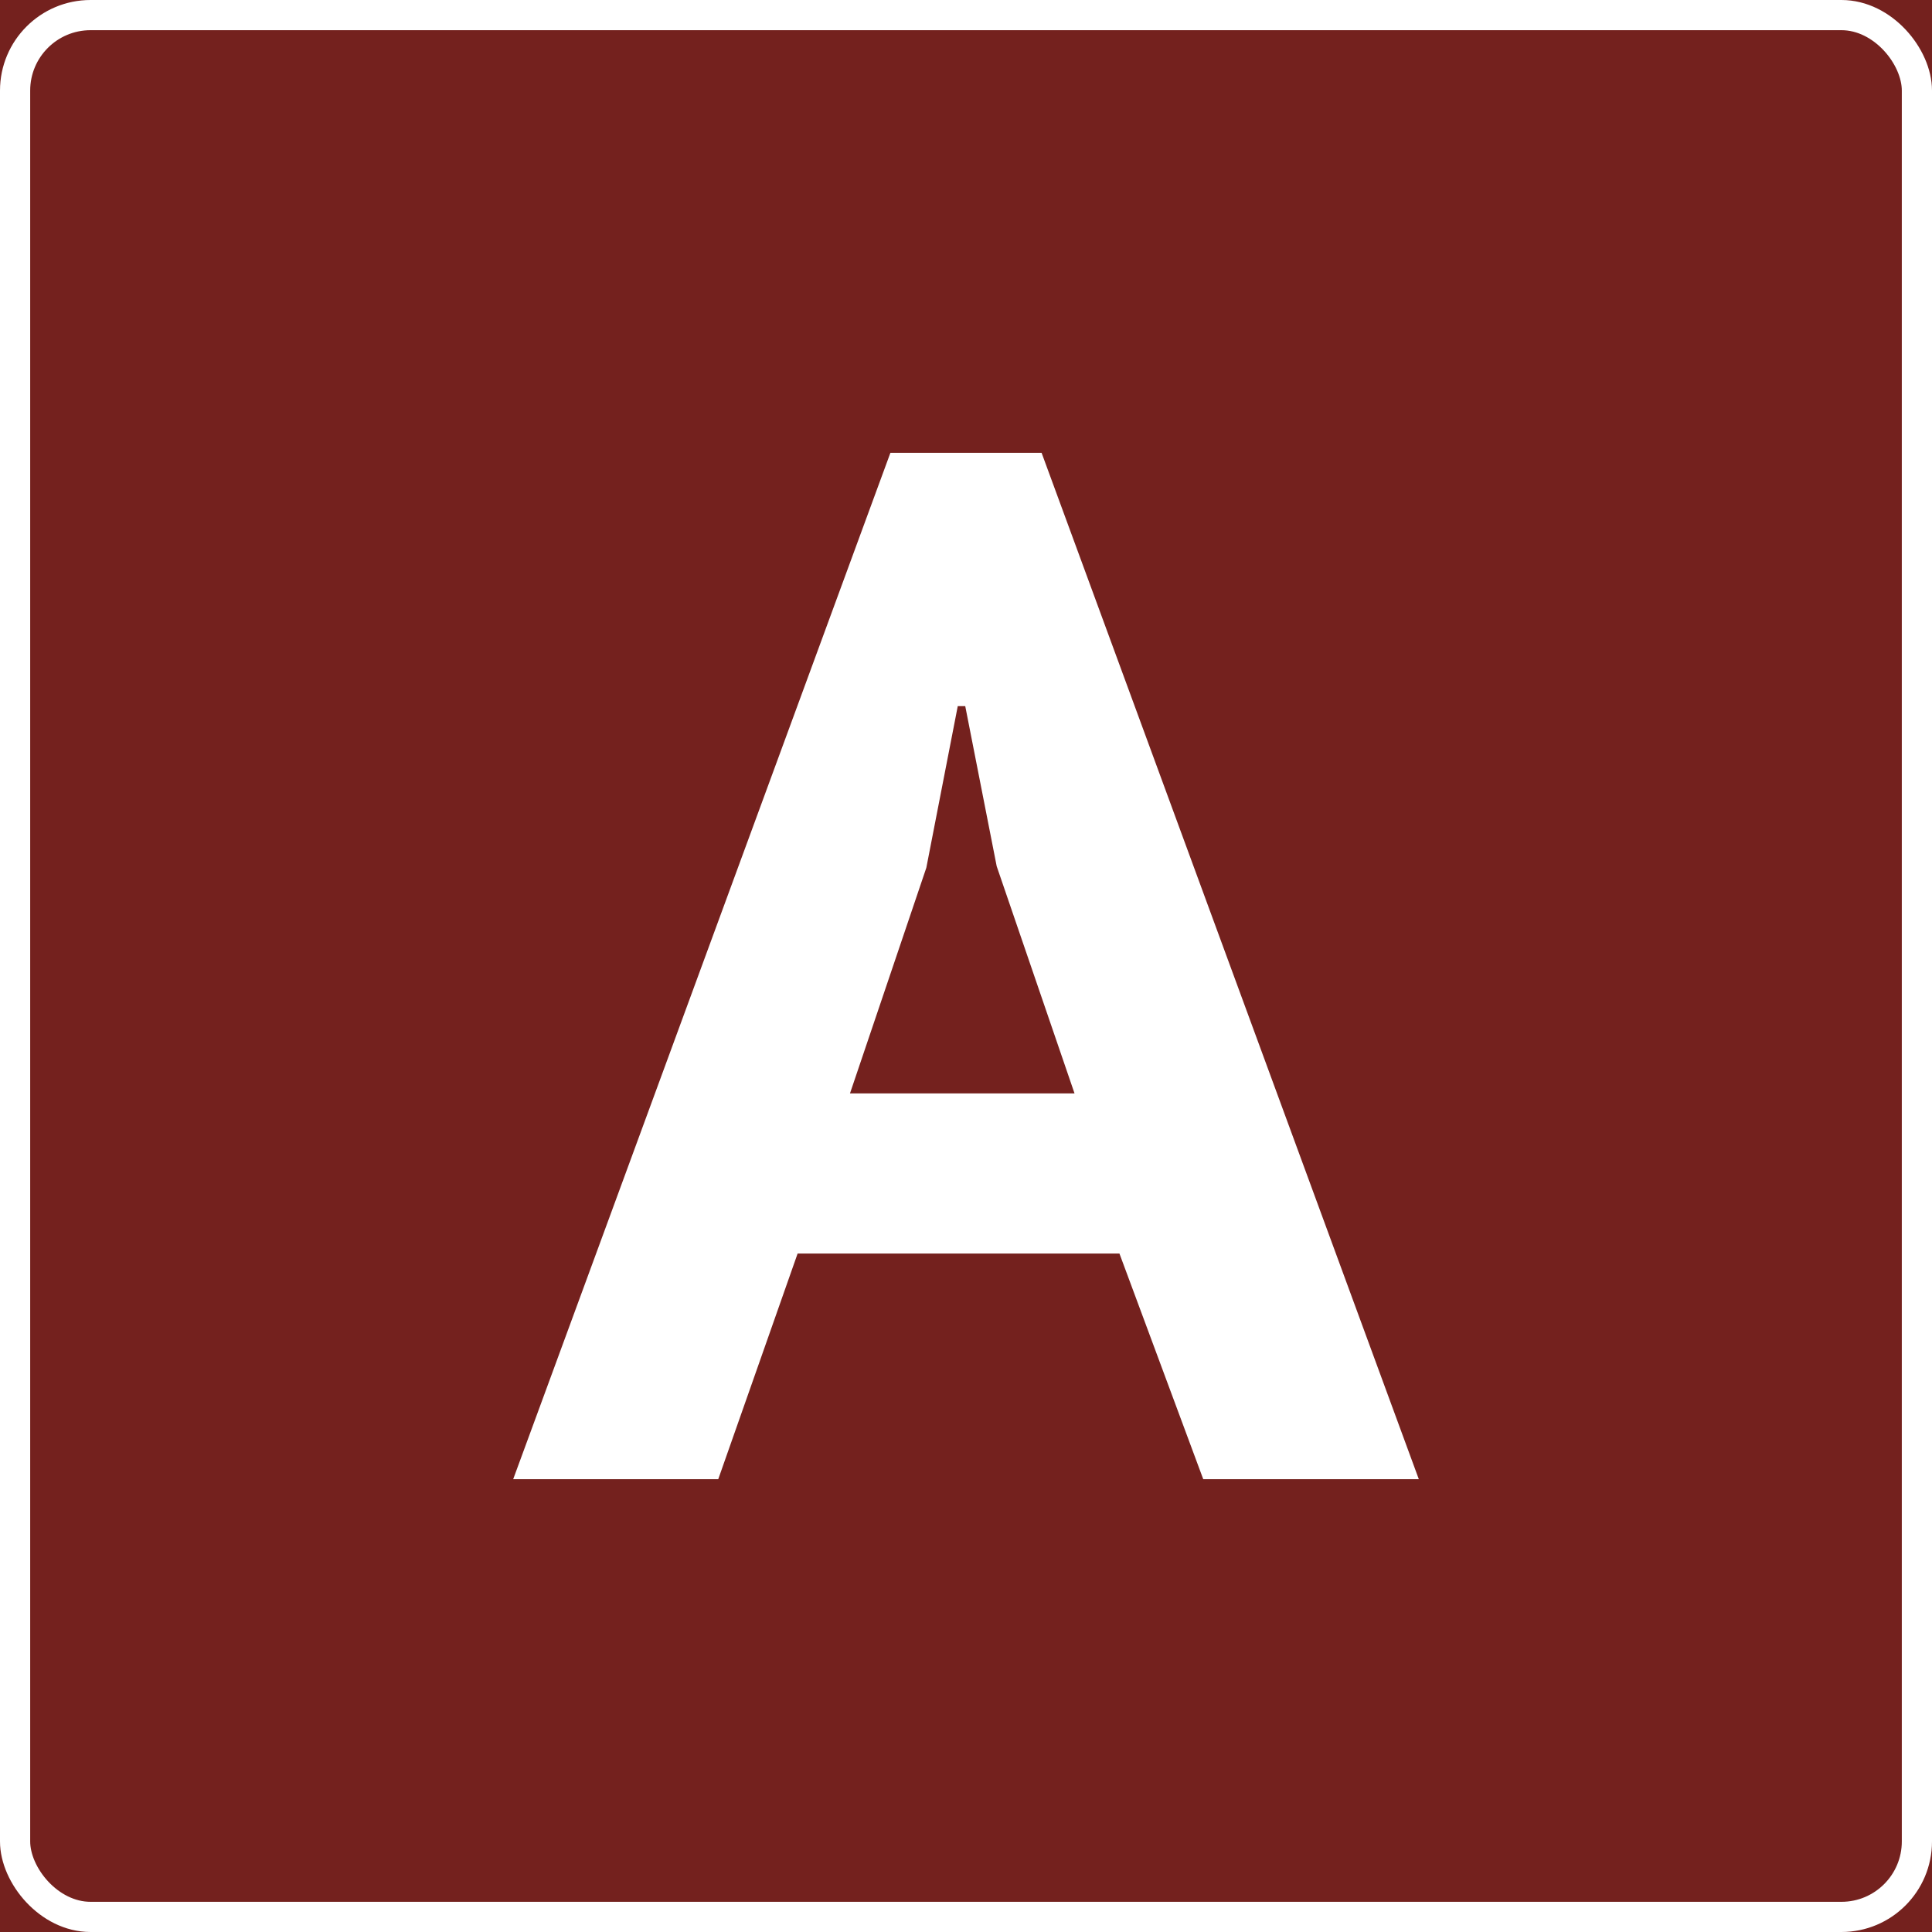
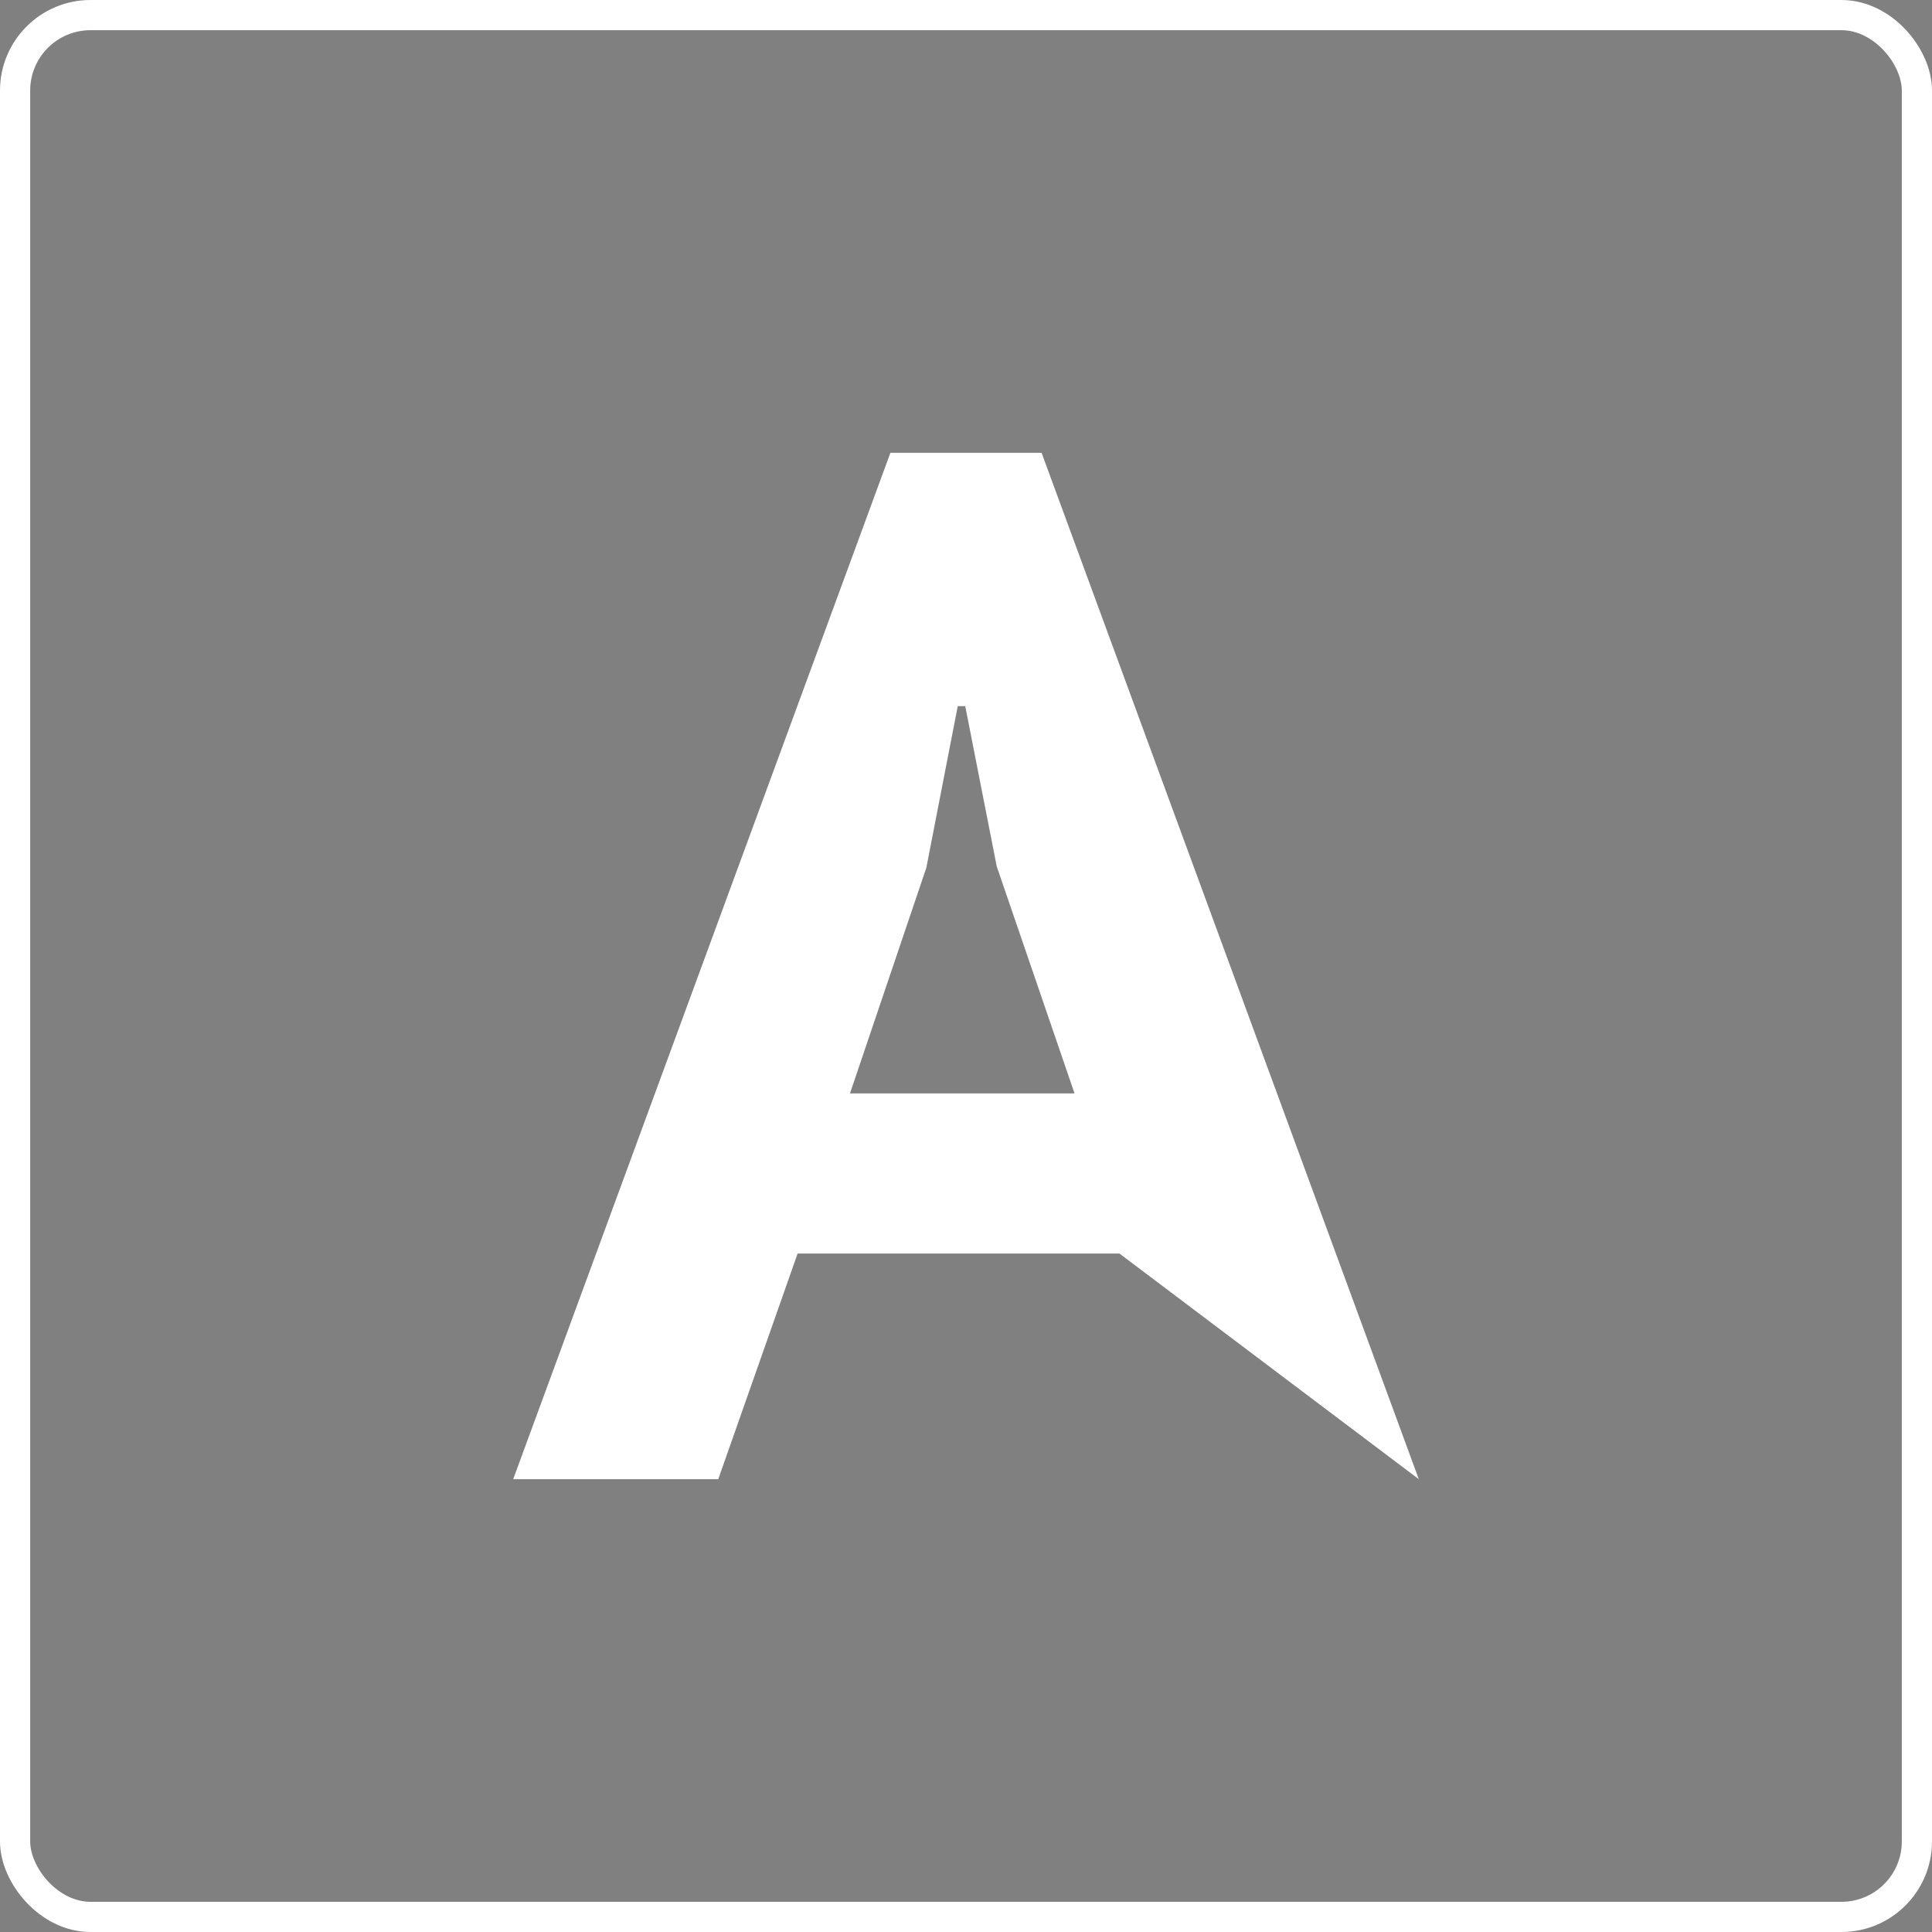
<svg xmlns="http://www.w3.org/2000/svg" width="64" height="64" viewBox="0 0 64 64" fill="none">
  <rect x="0" y="0" width="64" height="64" fill="#808080" stroke="none" />
  <g clip-path="url(#clip0_212_991)">
-     <rect width="64" height="64" fill="#74211E" />
-     <path d="M37.083 41.525H26.422L23.793 49H17L29.496 15H34.504L47 49H39.859L37.083 41.525ZM28.157 36.22H35.595L33.017 28.697L31.975 23.392H31.727L30.686 28.745L28.157 36.22Z" fill="white" />
+     <path d="M37.083 41.525H26.422L23.793 49H17L29.496 15H34.504L47 49L37.083 41.525ZM28.157 36.22H35.595L33.017 28.697L31.975 23.392H31.727L30.686 28.745L28.157 36.22Z" fill="white" />
    <rect x="0.5" y="0.5" width="63" height="63" rx="2.5" stroke="white" />
  </g>
  <defs>
    <clipPath id="clip0_212_991">
      <rect width="64" height="64" fill="white" />
    </clipPath>
  </defs>
</svg>